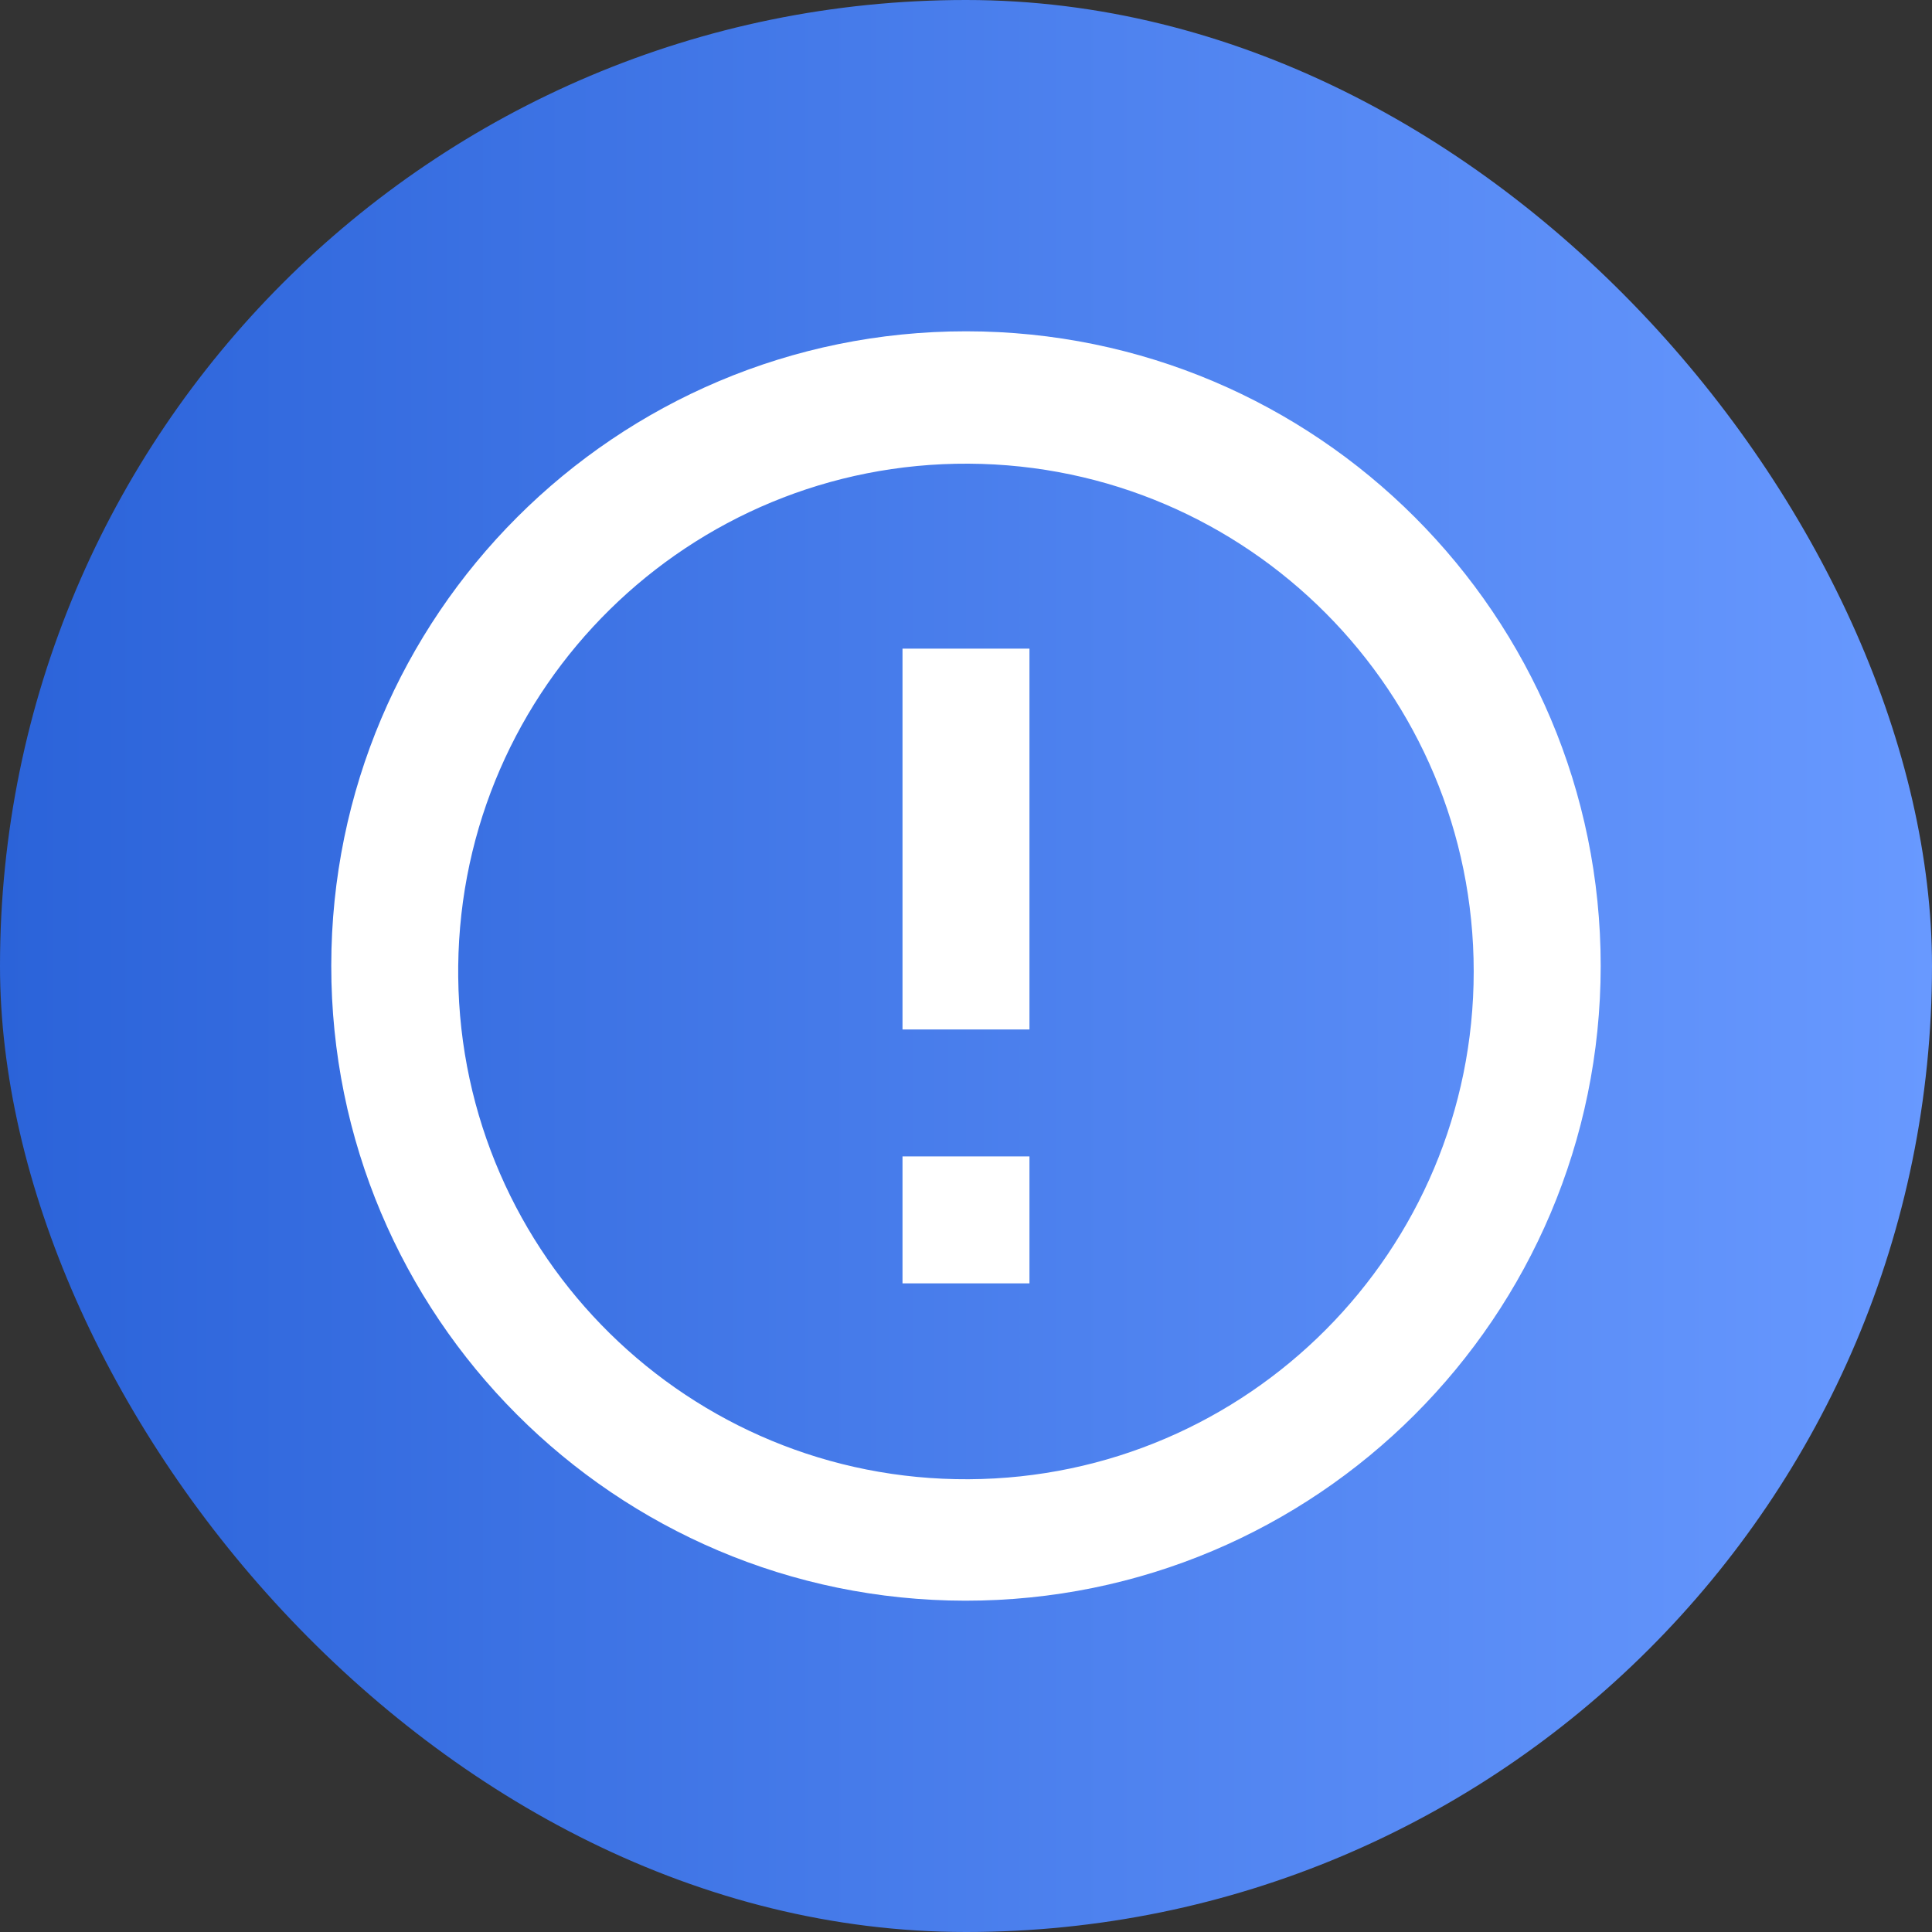
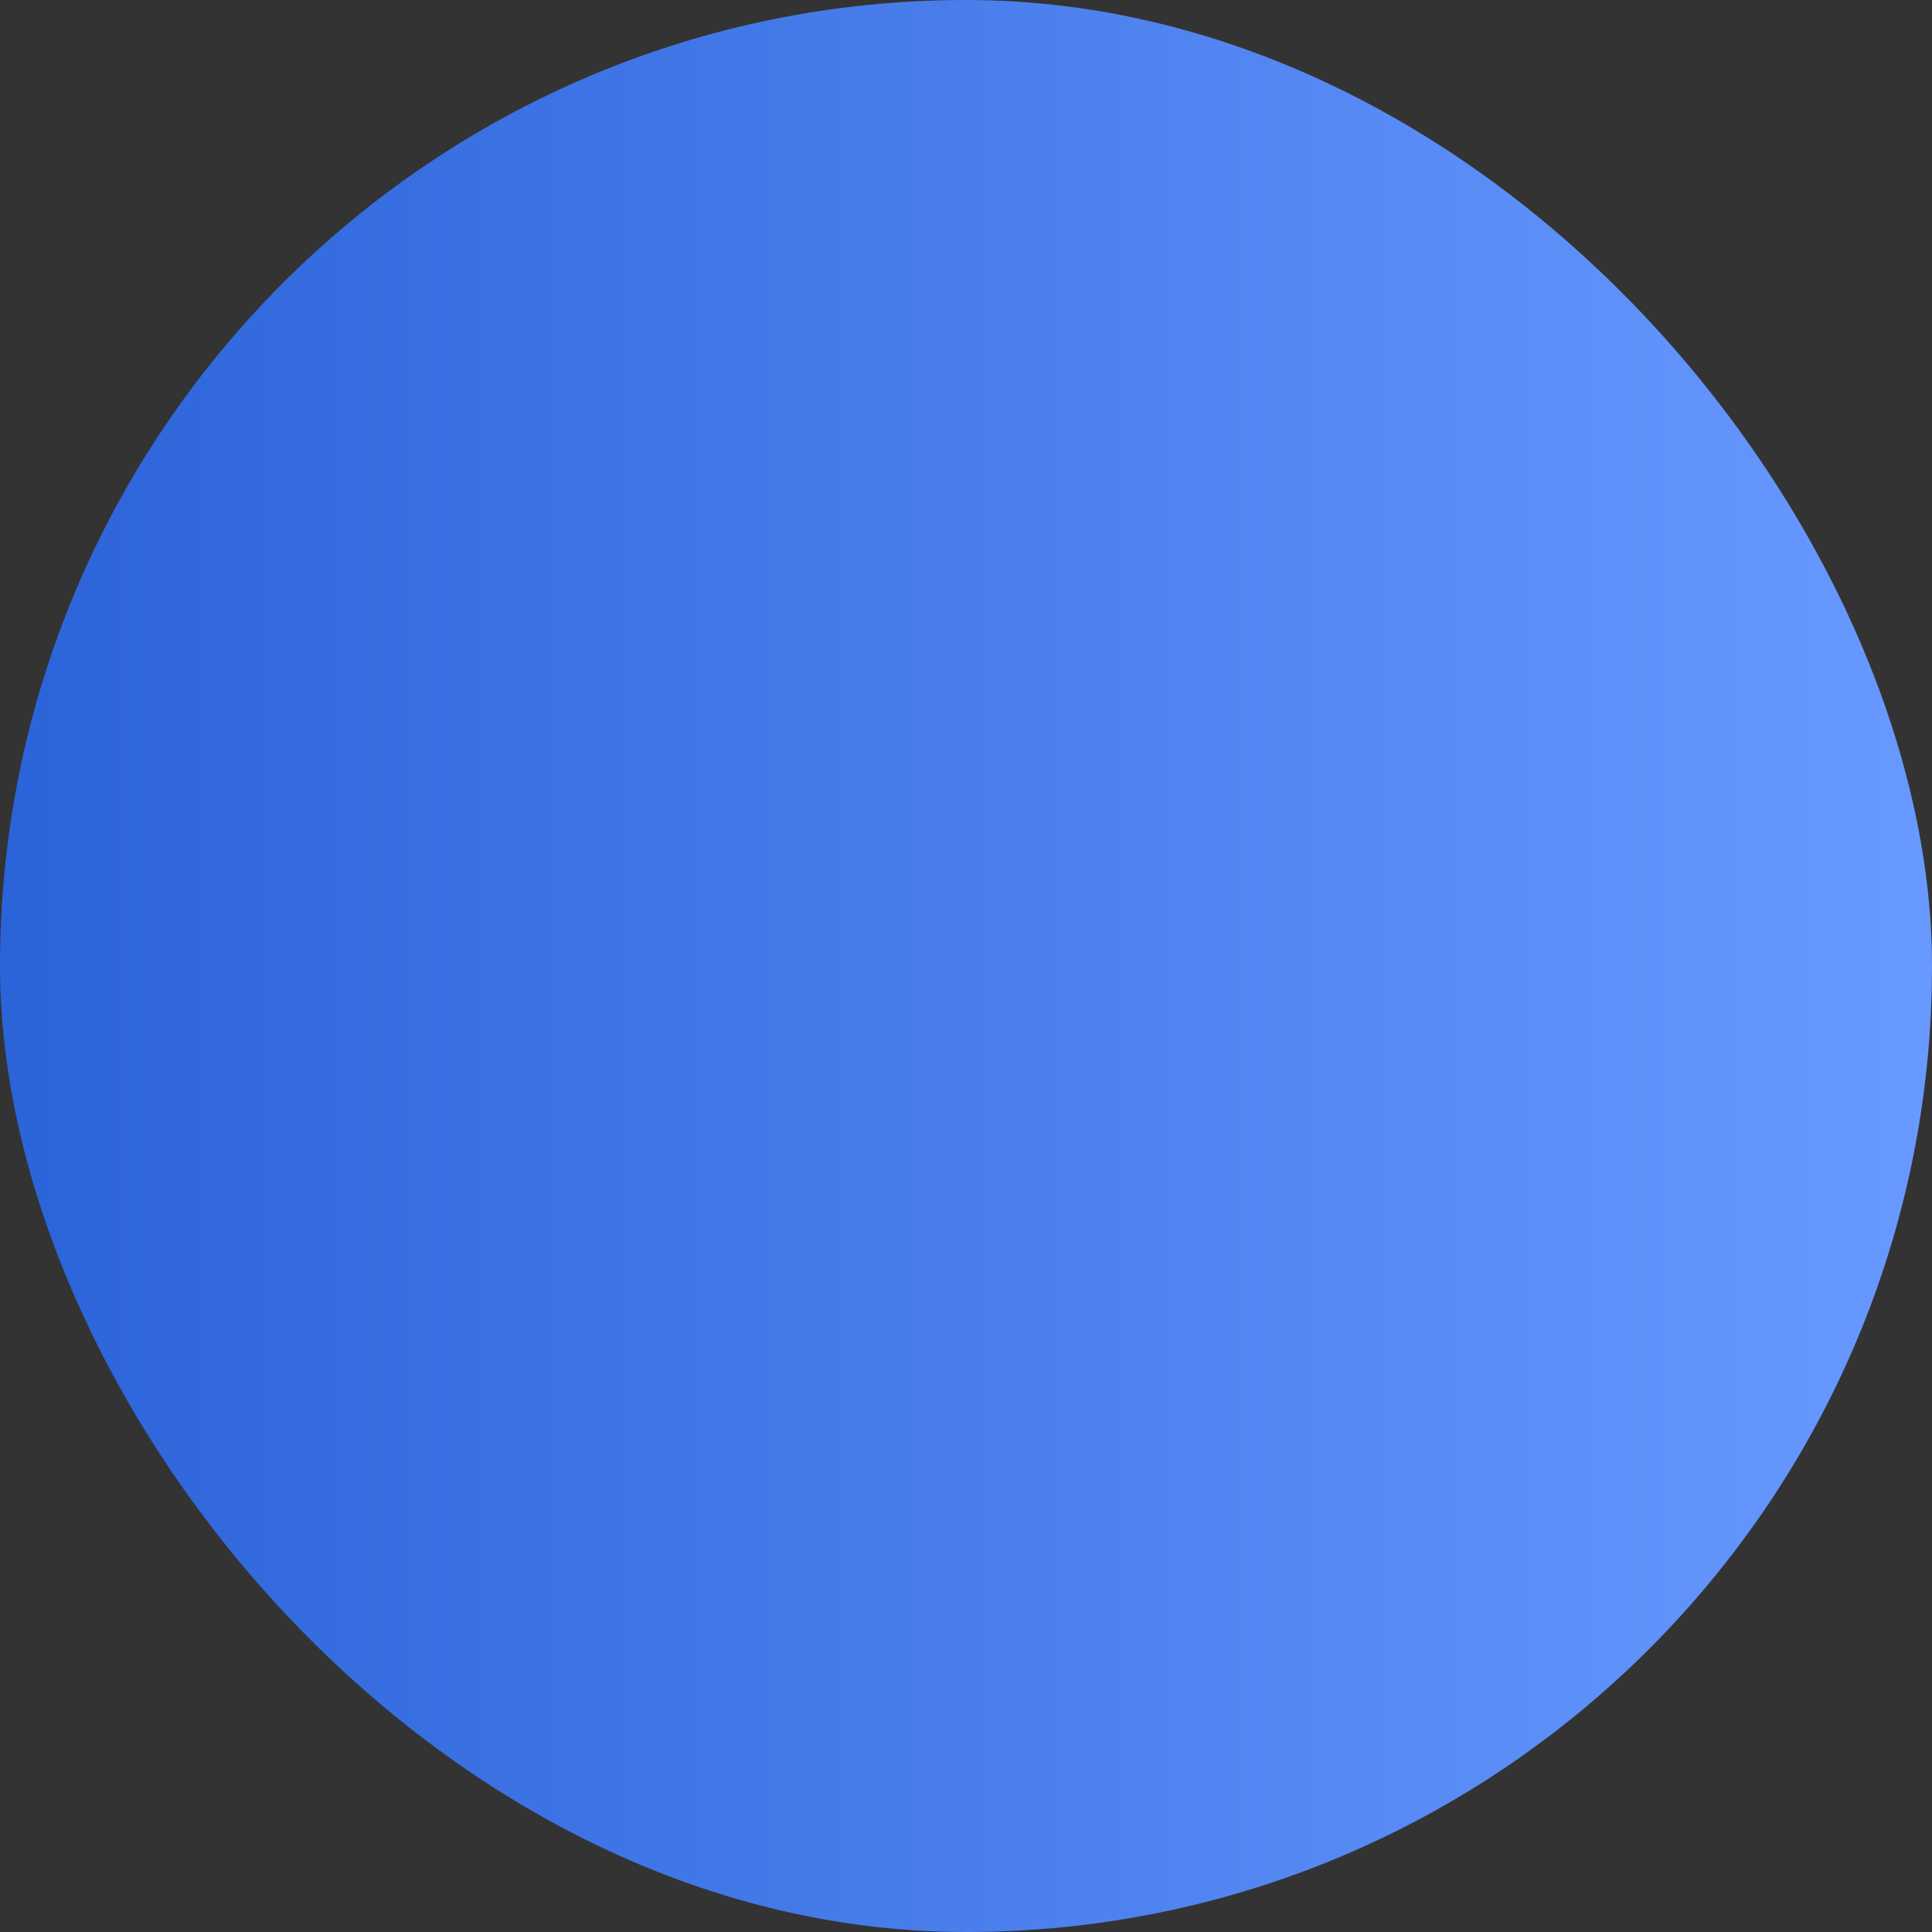
<svg xmlns="http://www.w3.org/2000/svg" width="52" height="52" viewBox="0 0 52 52" fill="none">
  <rect x="0" y="0" width="52" height="52" fill="#333333" stroke="none" />
  <rect width="52" height="52" rx="26" fill="url(#paint0_linear_325_41885)" />
-   <path d="M25.982 43.083C16.55 43.074 8.91 35.421 8.916 25.989C8.922 16.556 16.572 8.914 26.005 8.917C35.438 8.92 43.083 16.567 43.083 26C43.077 35.439 35.422 43.087 25.982 43.083ZM12.333 26.294C12.414 33.813 18.553 39.854 26.072 39.814C33.591 39.773 39.665 33.666 39.665 26.147C39.665 18.628 33.591 12.521 26.072 12.48C18.553 12.44 12.414 18.481 12.333 26V26.294ZM27.708 34.542H24.291V31.125H27.708V34.542ZM27.708 27.708H24.291V17.458H27.708V27.708Z" fill="white" />
  <defs>
    <linearGradient id="paint0_linear_325_41885" x1="-3.82875e-07" y1="25.999" x2="52" y2="25.999" gradientUnits="userSpaceOnUse">
      <stop stop-color="#2B63D9" />
      <stop offset="1" stop-color="#6899FF" />
    </linearGradient>
  </defs>
</svg>